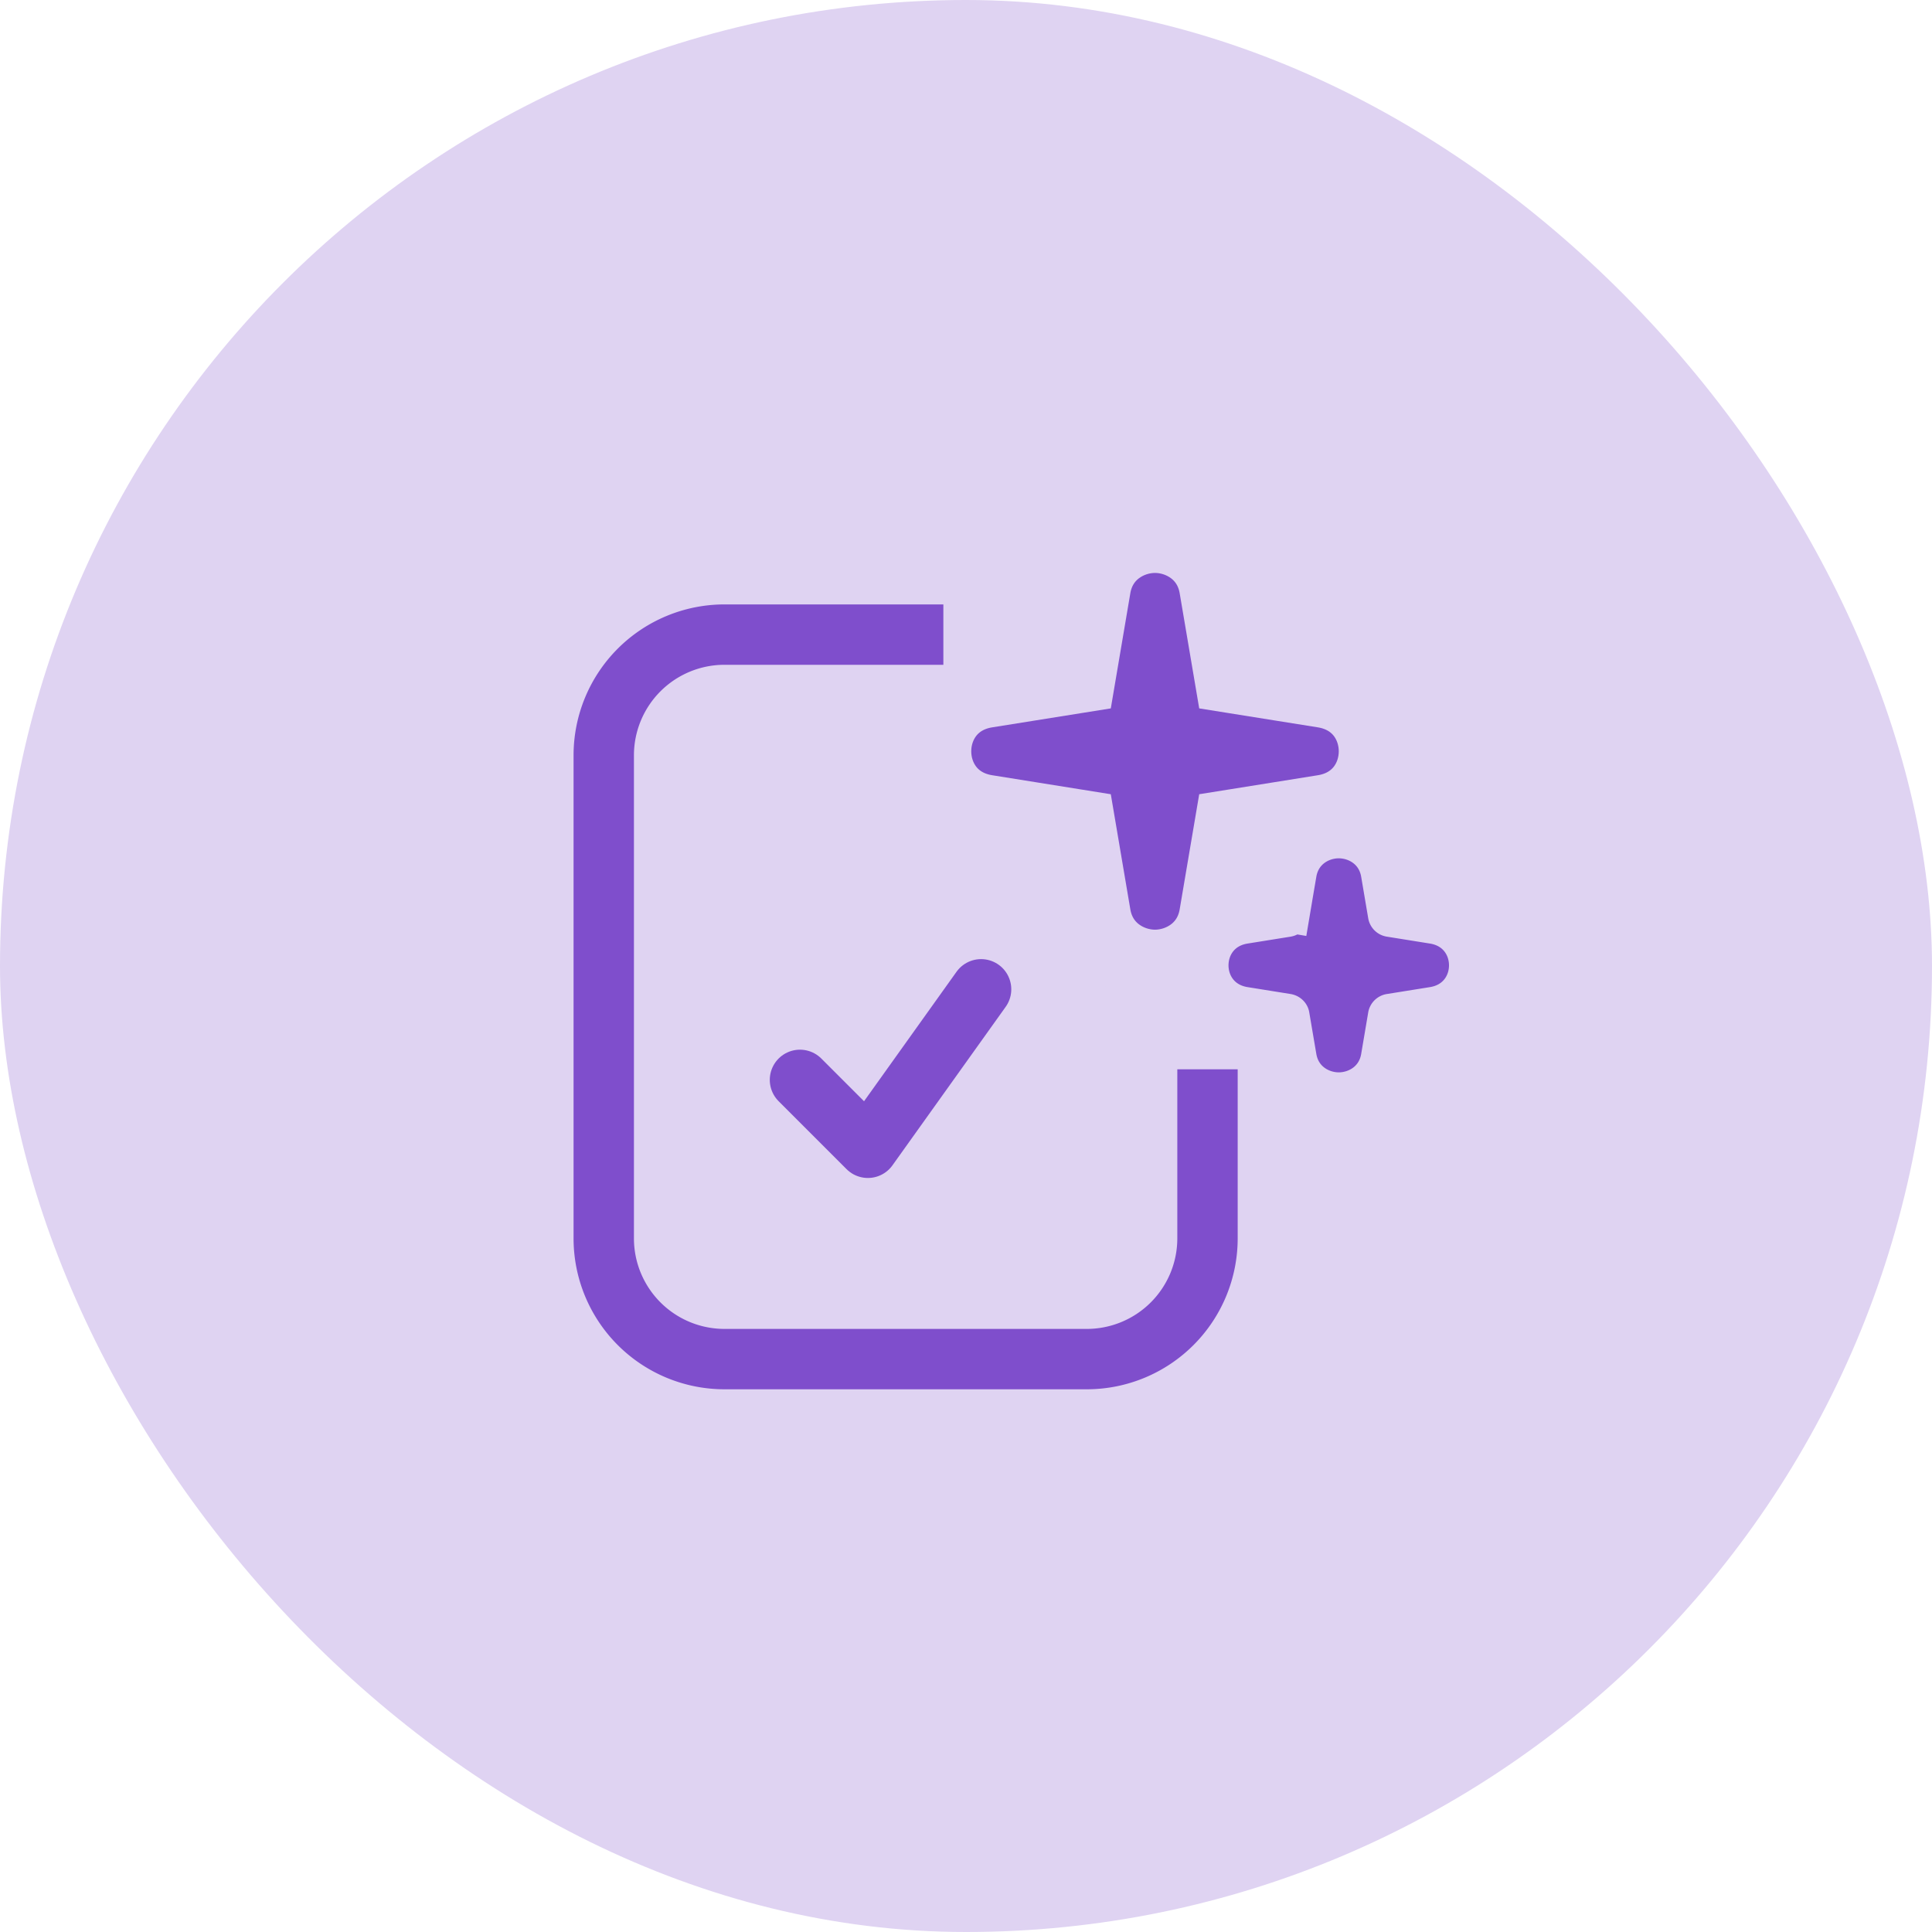
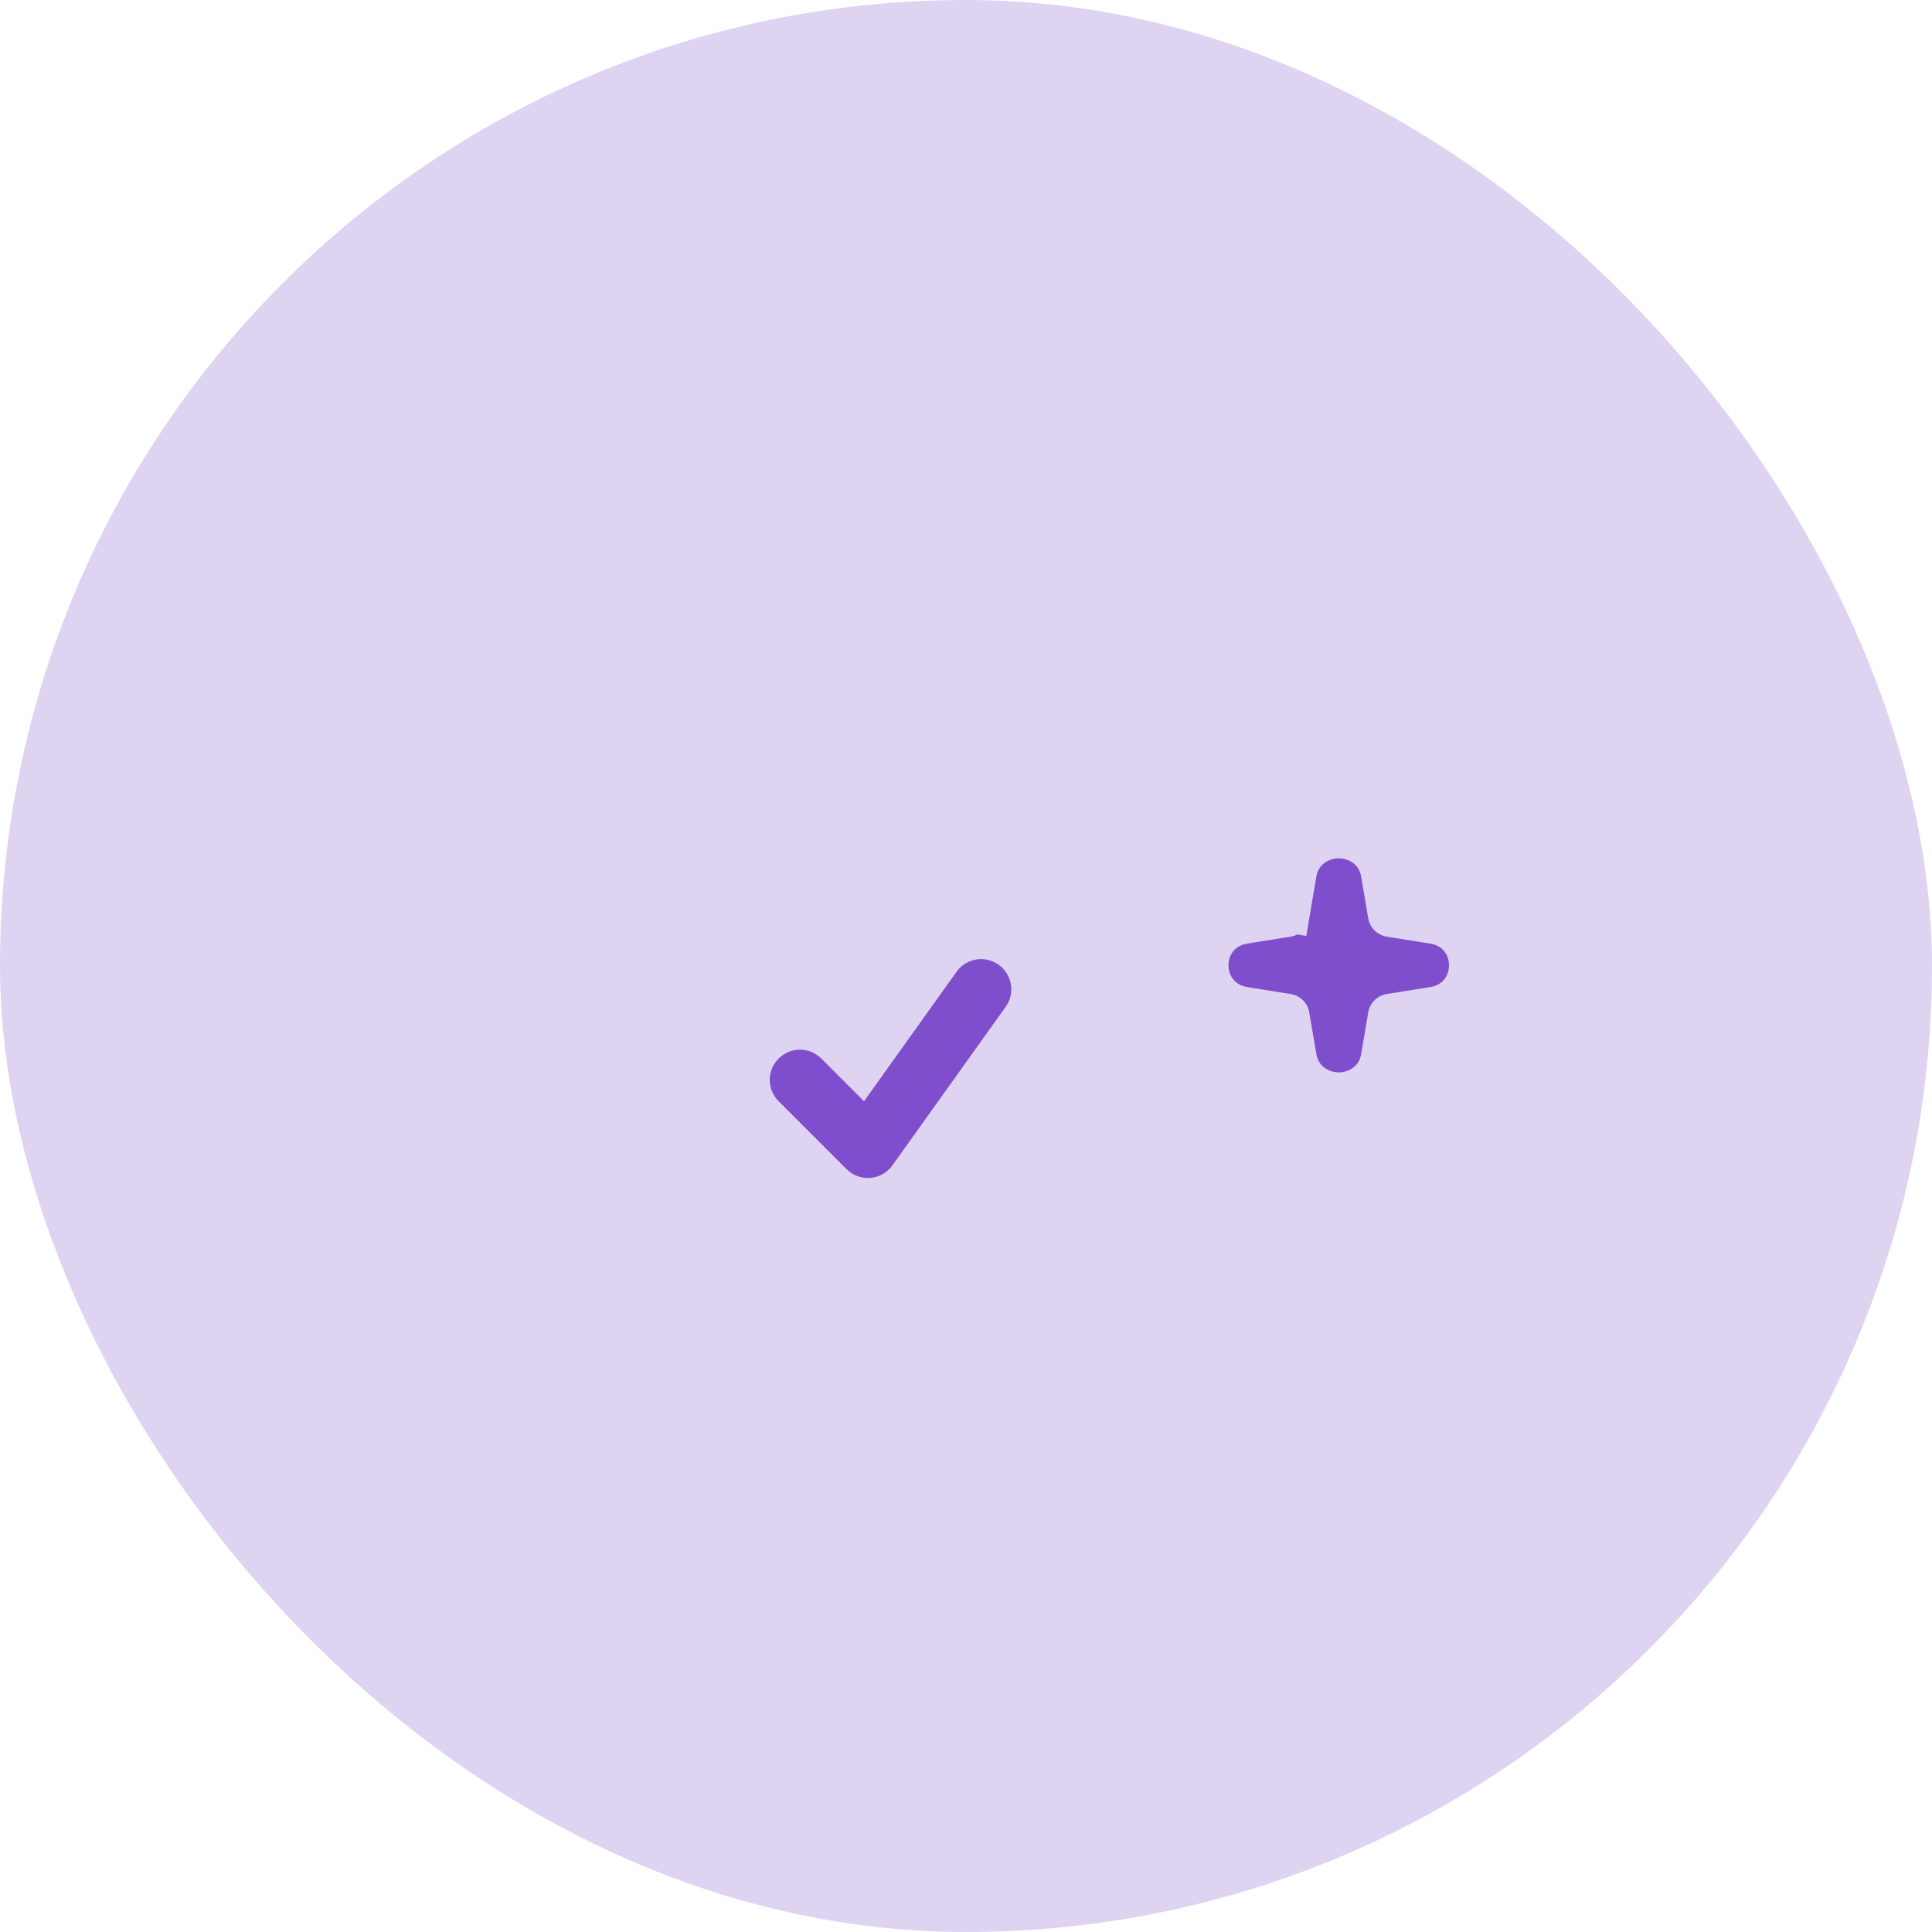
<svg xmlns="http://www.w3.org/2000/svg" width="64" height="64" fill="none">
  <rect width="64" height="64" rx="32" fill="#DFD3F2" />
-   <path d="M40.236 19.456c-.19-1.12-1.146-1.651-1.975-1.651-.829 0-1.785.531-1.975 1.65l-.506 2.985-3.097.495c-2.244.359-2.244 3.547 0 3.905l3.097.496.506 2.983c.19 1.12 1.146 1.652 1.975 1.652.829 0 1.785-.532 1.975-1.652l.506-2.983 3.098-.496c2.243-.358 2.243-3.546 0-3.905l-3.098-.495-.506-2.984Z" fill="#7F4ECC" stroke="#DFD3F2" stroke-width="2.348" />
  <path d="m42.791 30.328.58.098-.58-.098c-.008.052-.055.108-.135.121l-1.422.228c-1.5.24-1.5 2.362 0 2.602l1.422.228c.08.013.127.07.135.121l.235 1.381c.126.744.756 1.101 1.322 1.101.566 0 1.196-.357 1.322-1.1l.234-1.382a.157.157 0 0 1 .135-.121l1.423-.228c1.5-.24 1.5-2.362 0-2.602l-1.423-.228a.157.157 0 0 1-.135-.121l-.234-1.381c-.126-.744-.756-1.101-1.322-1.101-.566 0-1.196.357-1.322 1.101l-.235 1.38Z" fill="#7F4ECC" stroke="#DFD3F2" stroke-width="1.174" />
-   <path d="M31.25 21.022H24a4 4 0 0 0-4 4v16a4 4 0 0 0 4 4h12a4 4 0 0 0 4-4v-5.6" stroke="#7F4ECC" stroke-width="2" />
  <path d="m26.5 35.772 2.25 2.25 3.75-5.25" stroke="#7F4ECC" stroke-width="2" stroke-linecap="round" stroke-linejoin="round" />
</svg>